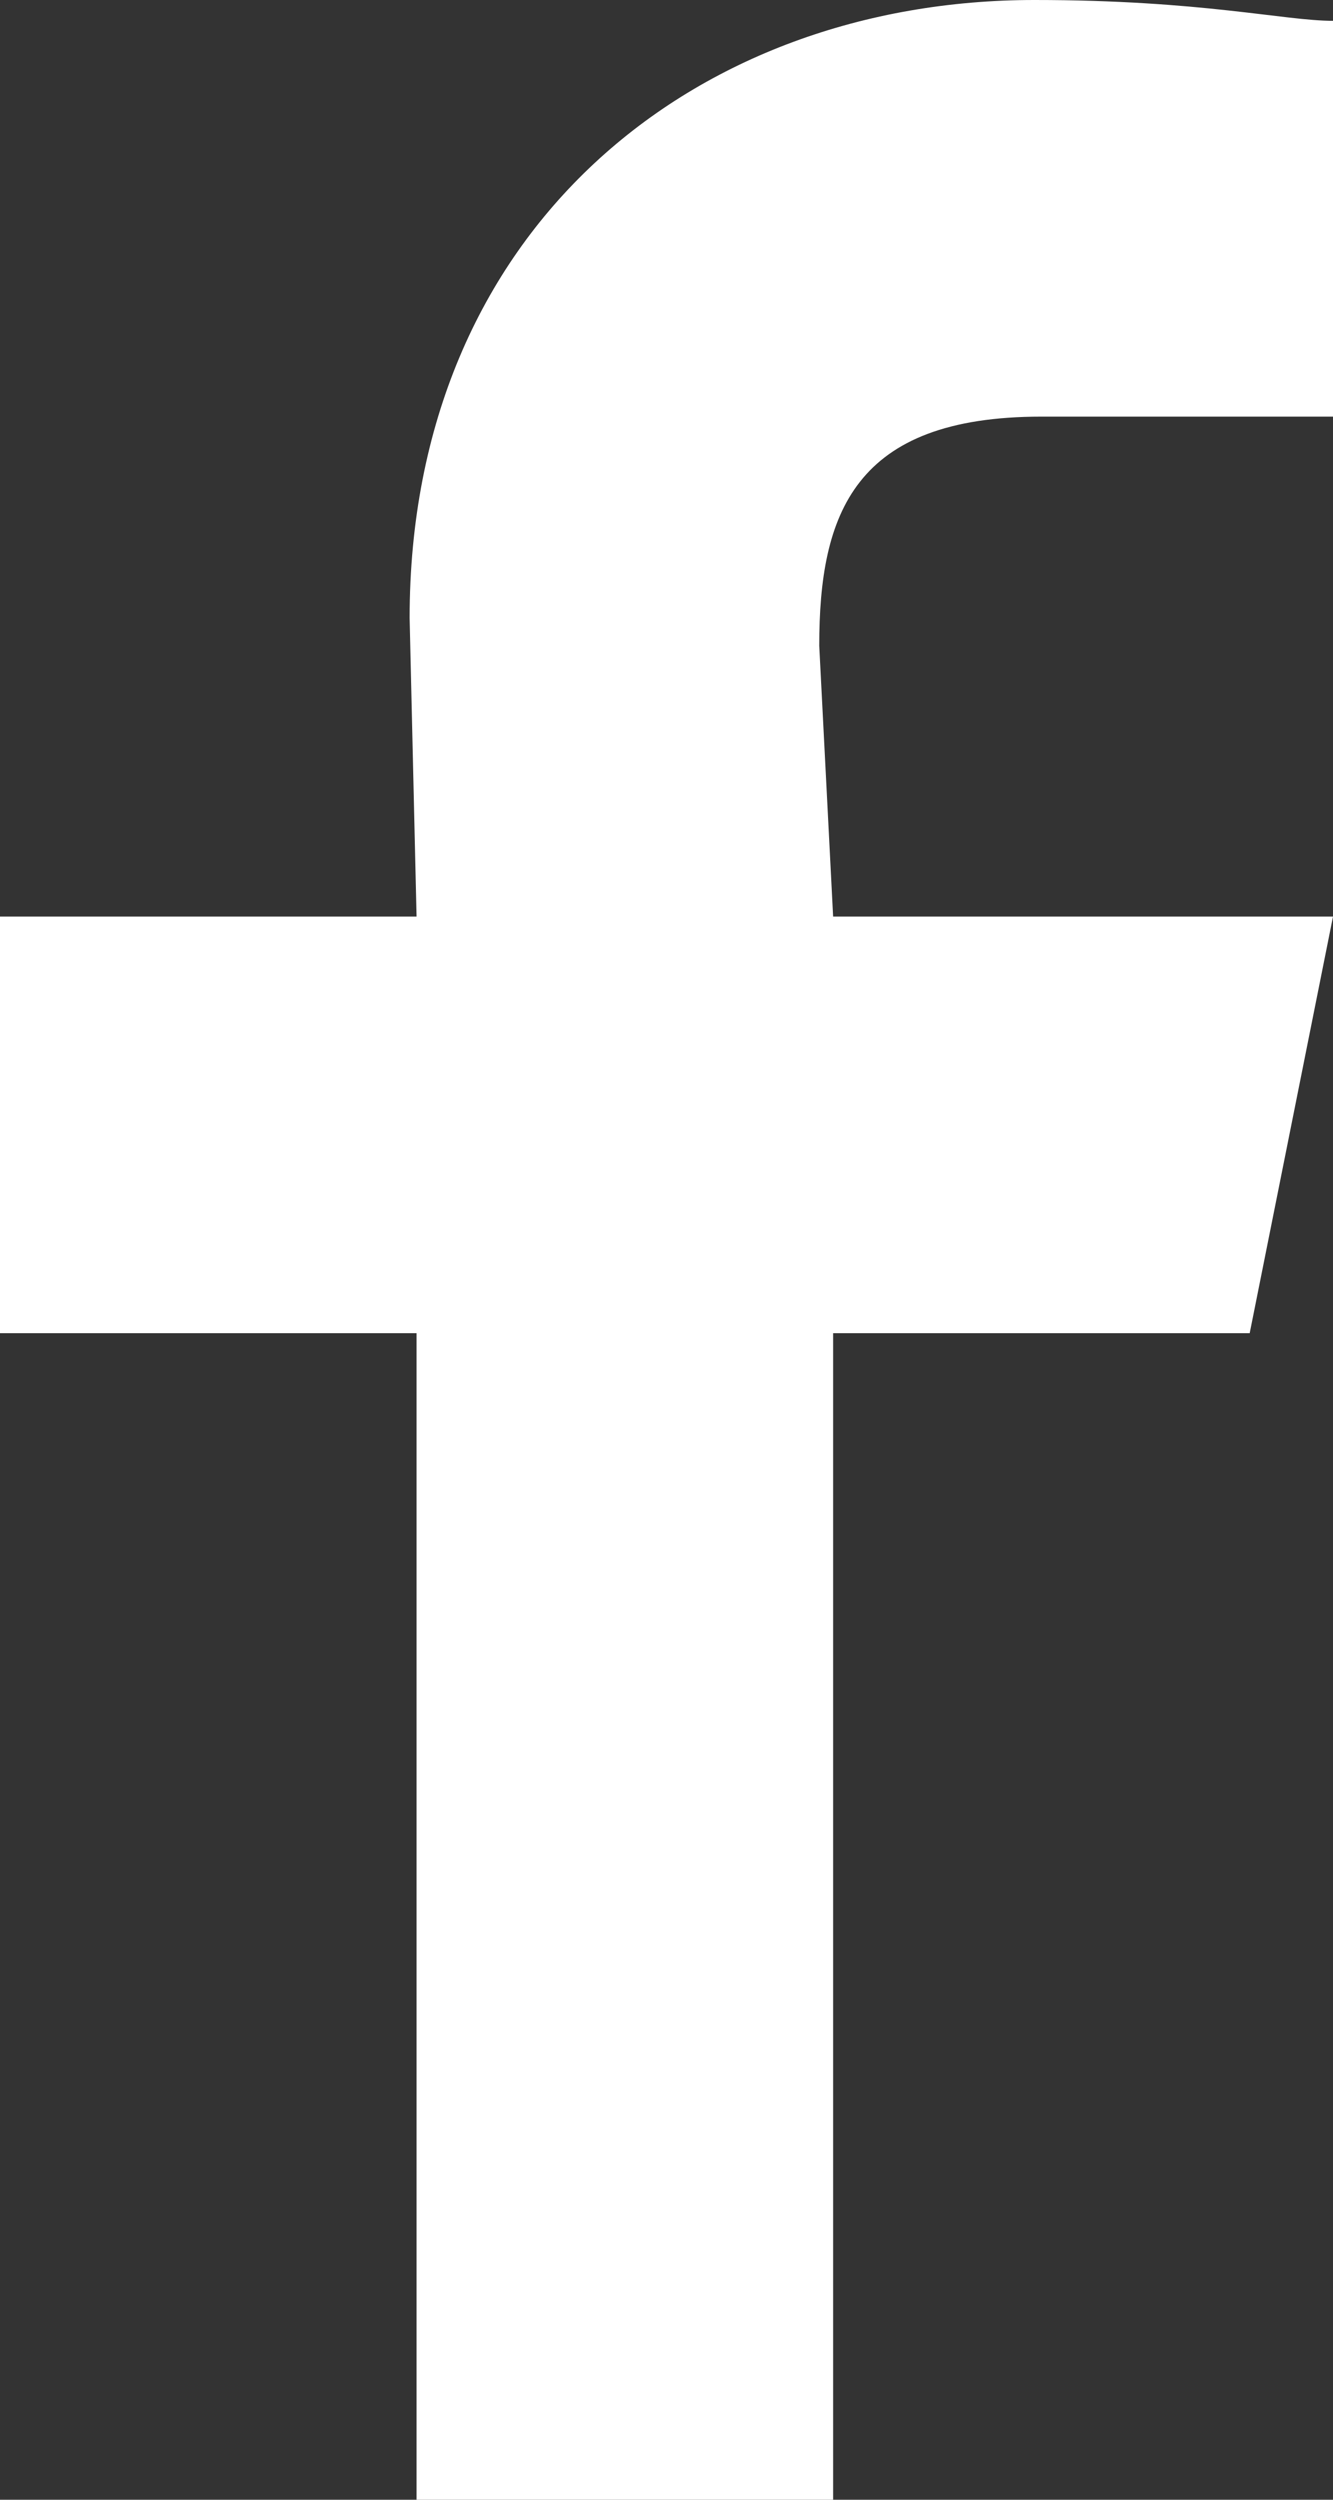
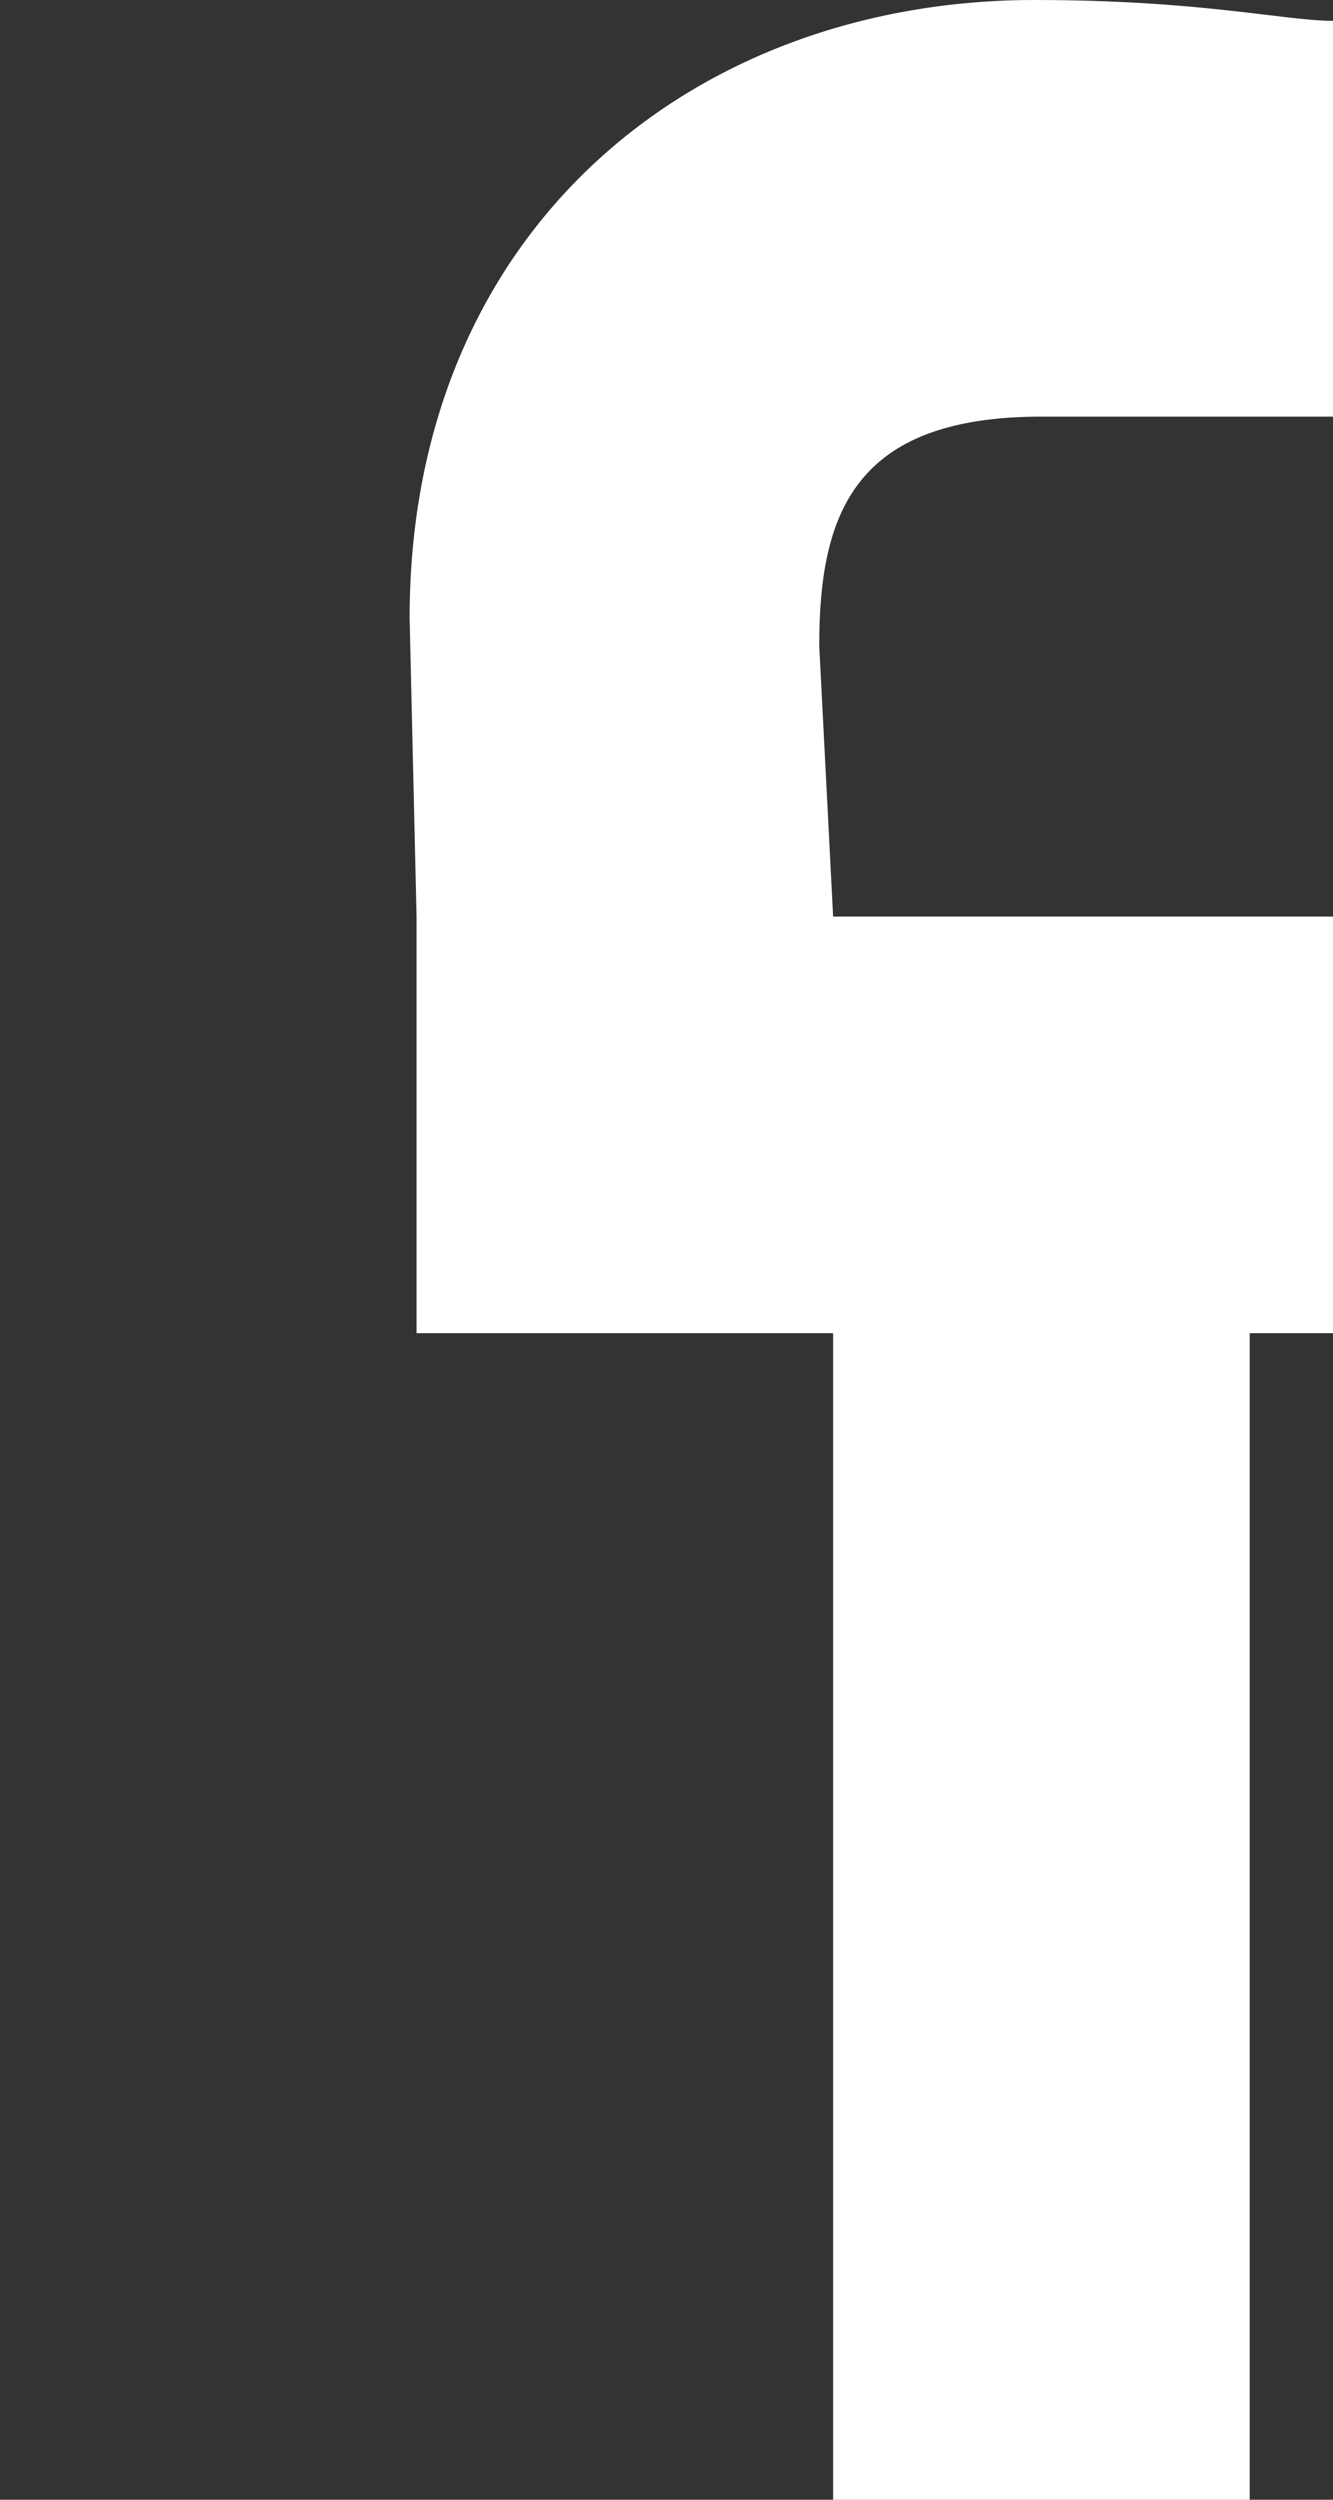
<svg xmlns="http://www.w3.org/2000/svg" version="1.1" id="Layer_1" x="0px" y="0px" viewBox="0 0 19.2 36" style="enable-background:new 0 0 19.2 36;" xml:space="preserve">
  <rect x="0" y="0" width="19.2" height="36" fill="#333333" stroke="none" />
  <style type="text/css">
	.st0{fill:#FFFFFF;}
</style>
  <g>
    <g id="logo_-_Facebook_2_">
      <g>
-         <path class="st0" d="M12,13.2l-0.2-3.9C11.8,7.4,12.3,6,15,6h4.2V0.3c-0.7,0-1.9-0.3-4.3-0.3c-4.9,0-9,3.3-9,8.9L6,13.2H0v6h6V36     h6V19.2h6l1.2-6C19.2,13.2,12,13.2,12,13.2z" />
+         <path class="st0" d="M12,13.2l-0.2-3.9C11.8,7.4,12.3,6,15,6h4.2V0.3c-0.7,0-1.9-0.3-4.3-0.3c-4.9,0-9,3.3-9,8.9L6,13.2v6h6V36     h6V19.2h6l1.2-6C19.2,13.2,12,13.2,12,13.2z" />
      </g>
    </g>
  </g>
</svg>